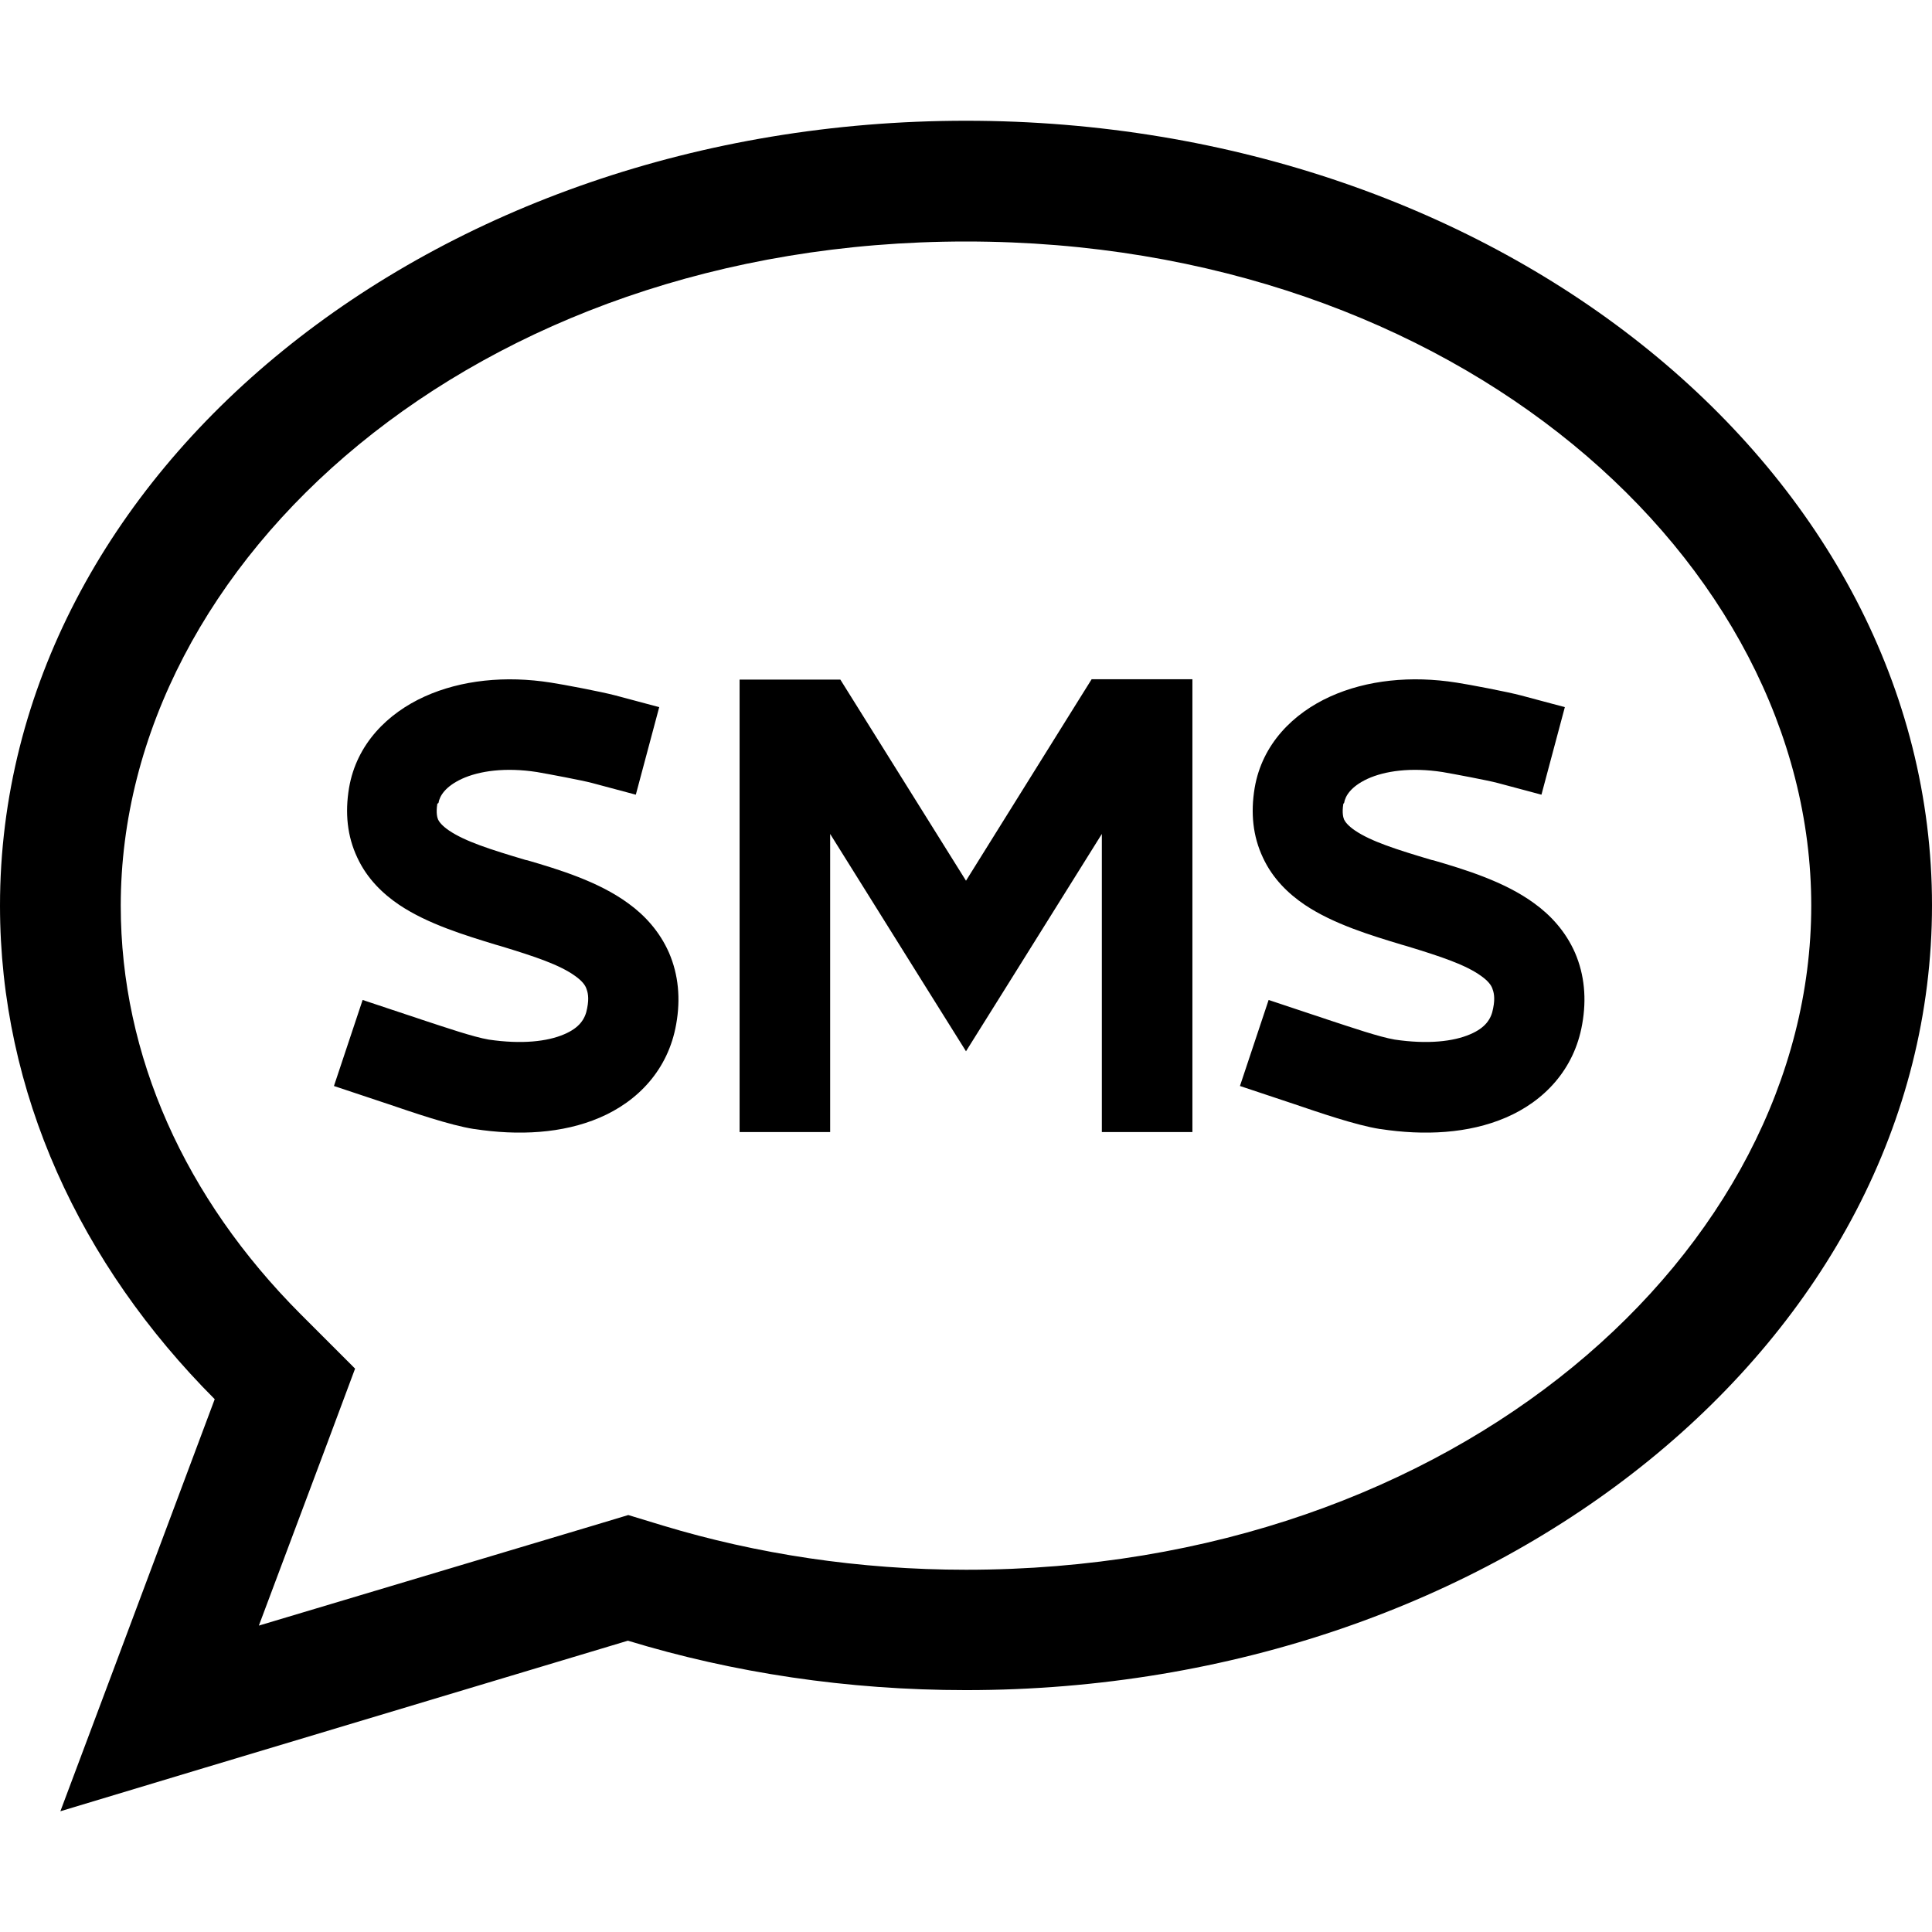
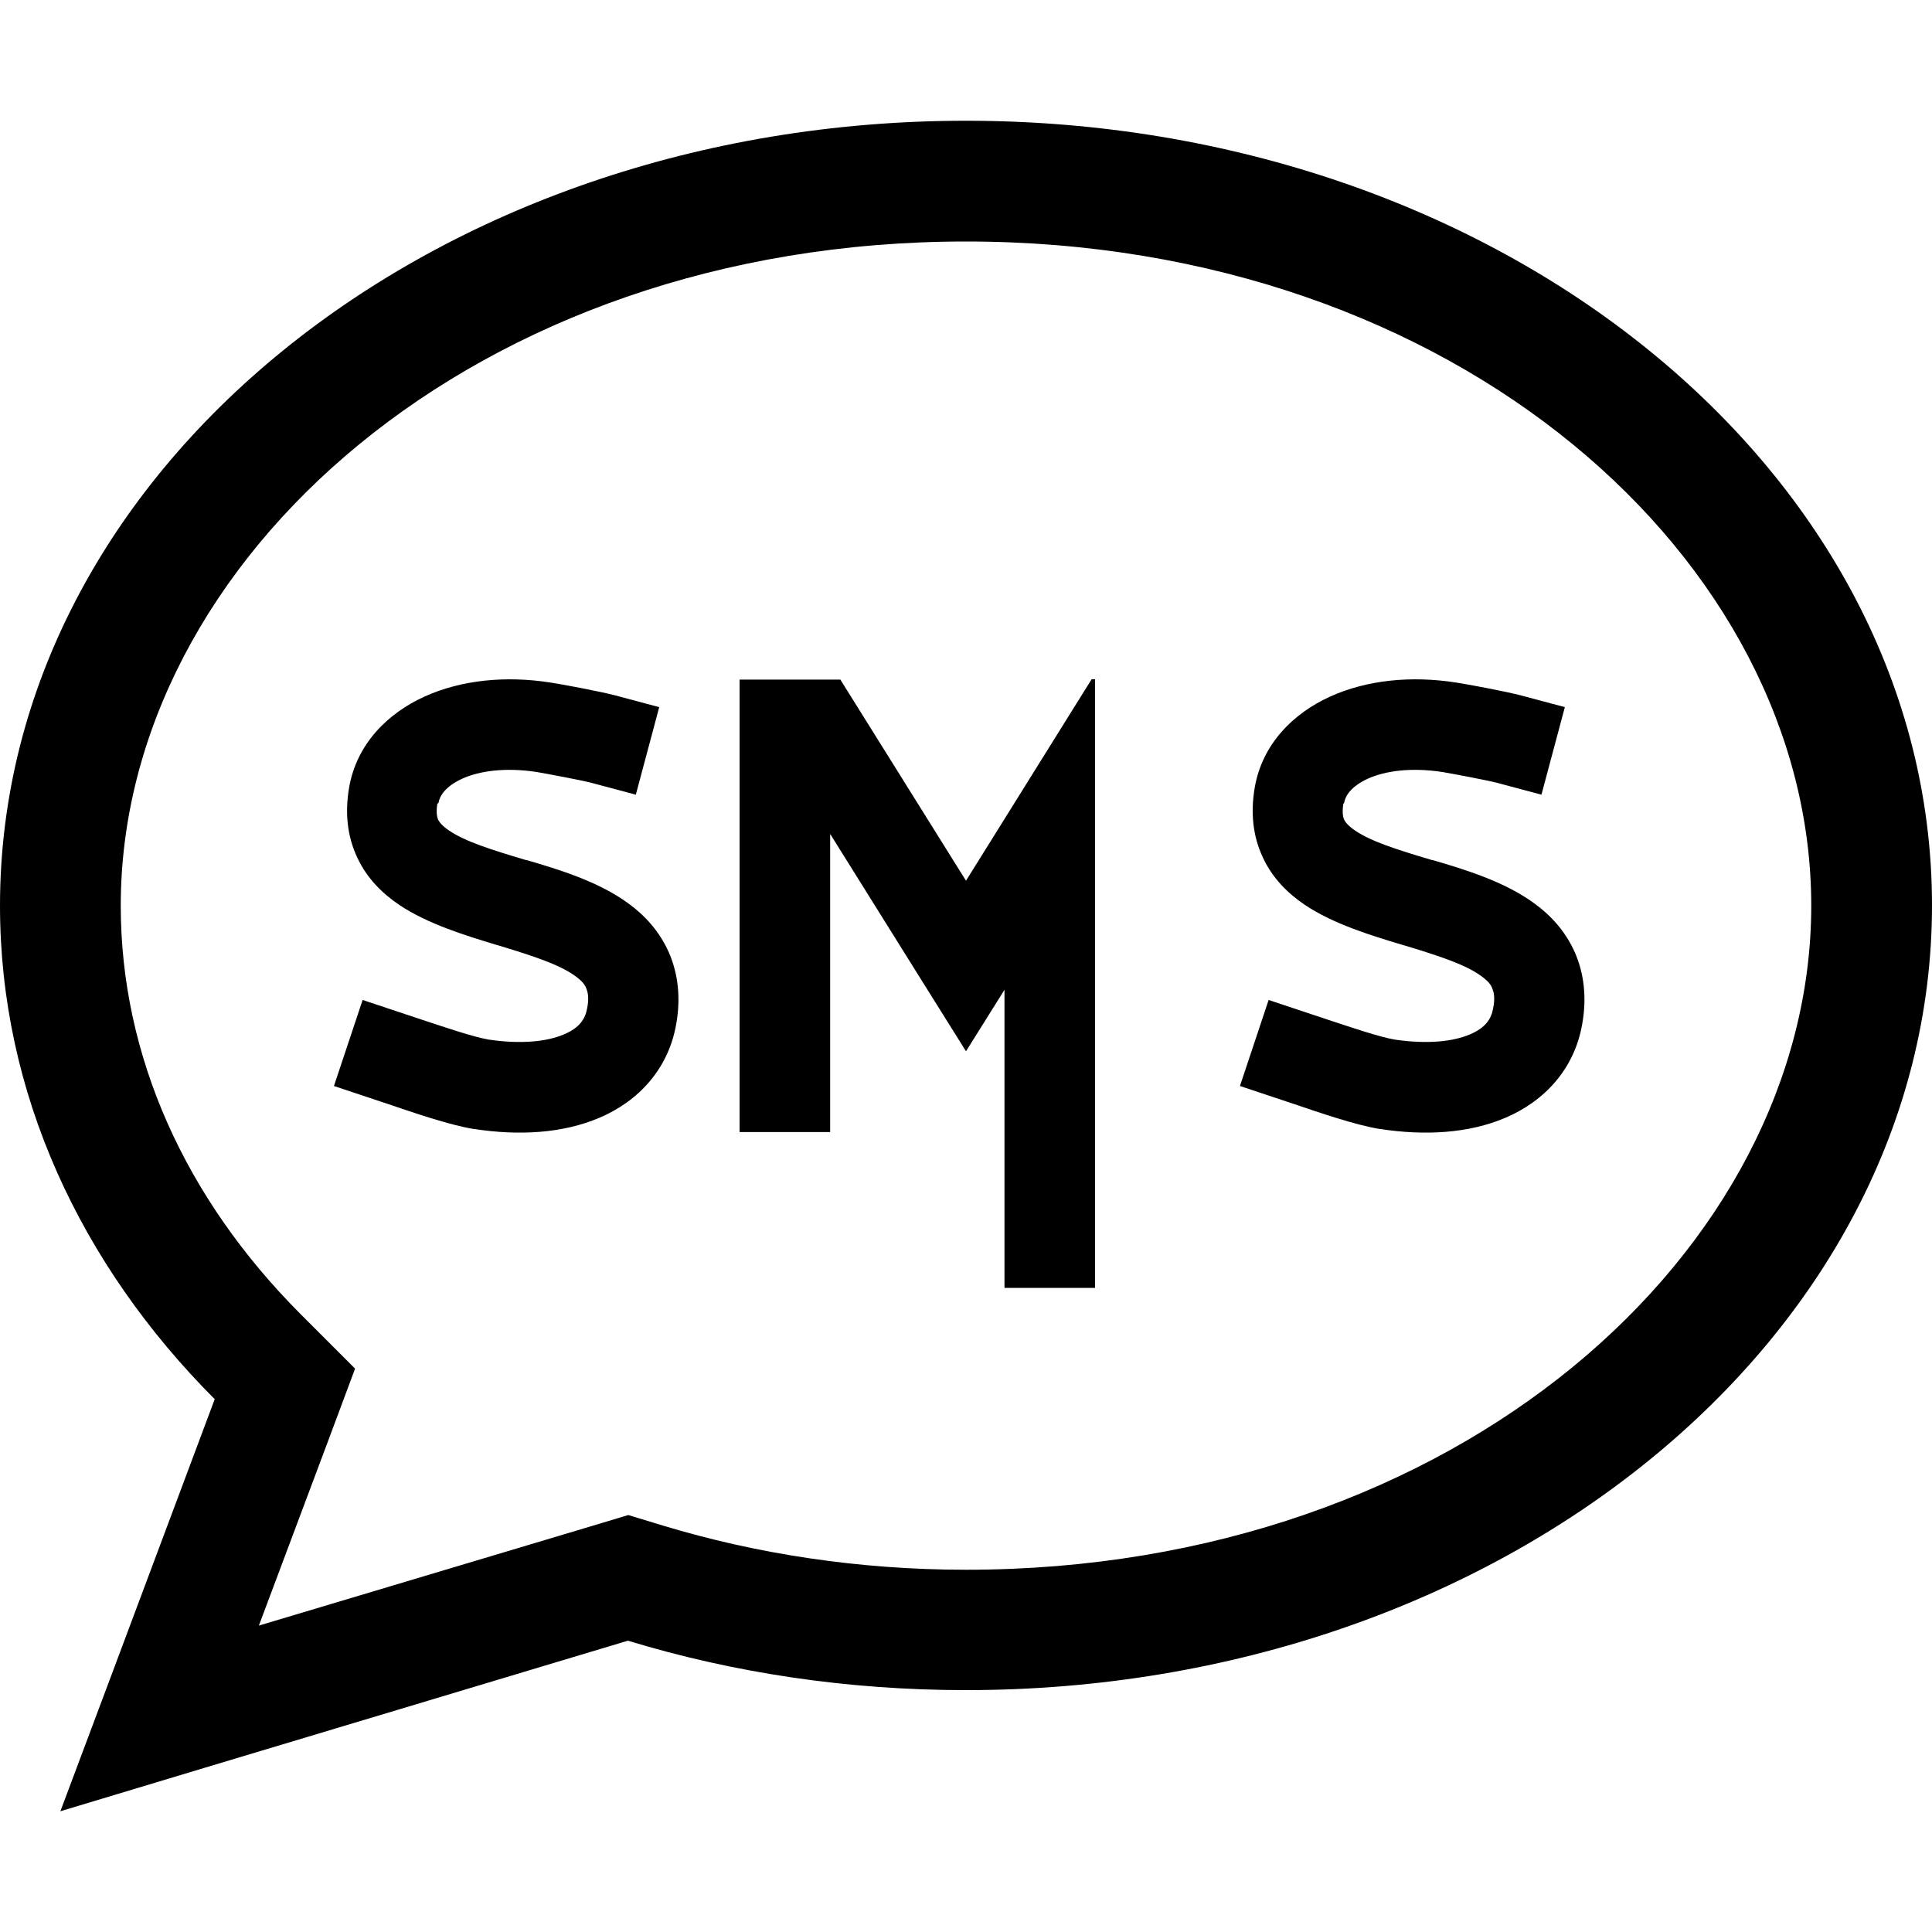
<svg xmlns="http://www.w3.org/2000/svg" viewBox="0 0 512 512">
-   <path d="M86.9 382l7.2-19.3L79.6 348.2C49.1 317.6 32 279.9 32 240c0-91.3 93.8-176 224-176s224 84.7 224 176s-93.8 176-224 176c-28.4 0-55.5-4.2-80.3-11.7l-9.2-2.8-9.3 2.8L68.6 430.8 86.9 382zM16 480l38.5-11.6 111.9-33.6c27.9 8.5 58.1 13.1 89.6 13.1c141.4 0 256-93.1 256-208S397.4 32 256 32S0 125.1 0 240c0 49.6 21.3 95.1 56.9 130.8L30.1 442.4 16 480zM196 180v12 96 12h24V288 221l25.8 41.3L256 278.6l10.2-16.3L292 221v67 12h24V288 192 180H304h-8-6.7l-3.5 5.6L256 233.4l-29.8-47.7-3.5-5.6H216h-8H196zm-79.8 32.8c.3-1.8 1.7-4.3 6.2-6.4c4.6-2.1 11.5-3.1 19.9-1.8c2.9 .5 12 2.2 14.6 2.9l11.6 3.1 6.2-23.2-11.6-3.1c-3.8-1-13.8-2.9-17.1-3.4c-12-1.9-23.8-.7-33.5 3.7c-9.7 4.4-18 12.5-20 24.2c-1.1 6.6-.5 12.8 2.2 18.5c2.6 5.6 6.8 9.6 11.1 12.5c7.6 5.1 17.6 8.1 25.4 10.5l1.4 .4c9.2 2.8 15.8 5 19.9 8c1.8 1.3 2.6 2.4 2.9 3.3c.3 .8 .8 2.3 .2 5.2c-.5 2.9-2.1 5.2-6.1 6.9c-4.4 1.9-11.2 2.7-20 1.4c-4.1-.7-11.4-3.2-17.8-5.3c-1.5-.5-2.9-1-4.2-1.4l-11.4-3.8-7.6 22.8 11.4 3.8c.8 .3 1.9 .6 3 1l0 0c6.2 2.1 16.3 5.6 22.7 6.6l.1 0c11.7 1.8 23.4 1.2 33.2-3c10.1-4.3 18.2-12.7 20.3-24.8c1.2-6.7 .6-13.1-1.9-18.9c-2.5-5.7-6.5-10-10.8-13.1c-7.9-5.8-18.5-9-26.7-11.4l-.5-.1c-9.4-2.8-16-4.9-20.3-7.8c-1.9-1.3-2.6-2.3-2.9-2.9c-.2-.5-.6-1.7-.2-4.2zm240 0c.3-1.8 1.7-4.3 6.2-6.4c4.6-2.1 11.5-3.1 19.9-1.8c2.9 .5 12 2.2 14.6 2.9l11.6 3.1 6.2-23.2-11.6-3.1c-3.8-1-13.8-2.9-17.1-3.4c-12-1.9-23.8-.7-33.5 3.7c-9.7 4.4-18 12.5-20 24.2c-1.1 6.6-.5 12.8 2.2 18.5c2.6 5.6 6.8 9.6 11.1 12.5c7.6 5.1 17.6 8.1 25.5 10.5l1.4 .4c9.2 2.8 15.8 5 19.9 8c1.8 1.3 2.6 2.4 2.9 3.3c.3 .8 .8 2.3 .2 5.2c-.5 2.9-2.1 5.2-6.1 6.9c-4.4 1.9-11.2 2.7-20 1.4c-4.1-.7-11.4-3.2-17.8-5.3l0 0c-1.5-.5-2.9-1-4.2-1.4l-11.4-3.8-7.6 22.8 11.4 3.8c.8 .3 1.9 .6 3 1l0 0c6.2 2.1 16.3 5.6 22.7 6.6l.1 0c11.7 1.8 23.4 1.2 33.2-3c10.1-4.3 18.2-12.7 20.3-24.8c1.2-6.7 .6-13.1-1.9-18.9c-2.5-5.7-6.5-10-10.8-13.1c-7.9-5.8-18.5-9-26.7-11.4l-.5-.1c-9.4-2.8-16-4.9-20.3-7.8c-1.9-1.3-2.6-2.3-2.9-2.9c-.2-.5-.6-1.7-.2-4.2z" />
+   <path d="M86.9 382l7.2-19.3L79.6 348.2C49.1 317.6 32 279.9 32 240c0-91.3 93.8-176 224-176s224 84.7 224 176s-93.8 176-224 176c-28.4 0-55.5-4.2-80.3-11.7l-9.2-2.8-9.3 2.8L68.6 430.8 86.9 382zM16 480l38.5-11.6 111.9-33.6c27.9 8.5 58.1 13.1 89.6 13.1c141.4 0 256-93.1 256-208S397.4 32 256 32S0 125.1 0 240c0 49.6 21.3 95.1 56.9 130.8L30.1 442.4 16 480zM196 180v12 96 12h24V288 221l25.8 41.3L256 278.6l10.2-16.3v67 12h24V288 192 180H304h-8-6.7l-3.5 5.6L256 233.4l-29.8-47.7-3.5-5.6H216h-8H196zm-79.8 32.8c.3-1.8 1.7-4.3 6.2-6.4c4.6-2.1 11.5-3.1 19.9-1.8c2.9 .5 12 2.2 14.6 2.9l11.6 3.1 6.2-23.2-11.6-3.1c-3.8-1-13.8-2.9-17.1-3.4c-12-1.9-23.8-.7-33.5 3.7c-9.7 4.4-18 12.5-20 24.2c-1.1 6.6-.5 12.8 2.2 18.5c2.6 5.6 6.8 9.6 11.1 12.5c7.6 5.1 17.6 8.1 25.4 10.5l1.4 .4c9.2 2.8 15.8 5 19.9 8c1.8 1.3 2.6 2.4 2.9 3.3c.3 .8 .8 2.3 .2 5.2c-.5 2.9-2.1 5.2-6.1 6.9c-4.4 1.9-11.2 2.7-20 1.4c-4.1-.7-11.4-3.2-17.8-5.3c-1.5-.5-2.9-1-4.2-1.4l-11.4-3.8-7.6 22.8 11.4 3.8c.8 .3 1.9 .6 3 1l0 0c6.2 2.1 16.3 5.6 22.7 6.6l.1 0c11.7 1.8 23.4 1.2 33.2-3c10.1-4.3 18.2-12.7 20.3-24.8c1.2-6.7 .6-13.1-1.9-18.9c-2.5-5.7-6.5-10-10.8-13.1c-7.9-5.8-18.5-9-26.7-11.4l-.5-.1c-9.4-2.8-16-4.9-20.3-7.8c-1.9-1.3-2.6-2.3-2.9-2.9c-.2-.5-.6-1.7-.2-4.2zm240 0c.3-1.8 1.7-4.3 6.2-6.4c4.6-2.1 11.5-3.1 19.9-1.8c2.9 .5 12 2.2 14.6 2.9l11.6 3.1 6.2-23.2-11.6-3.1c-3.8-1-13.8-2.9-17.1-3.4c-12-1.9-23.8-.7-33.5 3.7c-9.7 4.4-18 12.5-20 24.2c-1.1 6.6-.5 12.8 2.2 18.5c2.6 5.6 6.8 9.6 11.1 12.5c7.6 5.1 17.6 8.1 25.5 10.5l1.4 .4c9.2 2.8 15.8 5 19.9 8c1.8 1.3 2.6 2.4 2.9 3.3c.3 .8 .8 2.3 .2 5.2c-.5 2.9-2.1 5.2-6.1 6.9c-4.4 1.9-11.2 2.7-20 1.4c-4.1-.7-11.4-3.2-17.8-5.3l0 0c-1.5-.5-2.9-1-4.2-1.4l-11.4-3.8-7.6 22.8 11.4 3.8c.8 .3 1.9 .6 3 1l0 0c6.2 2.1 16.3 5.6 22.7 6.6l.1 0c11.7 1.8 23.4 1.2 33.2-3c10.1-4.3 18.2-12.7 20.3-24.8c1.2-6.7 .6-13.1-1.9-18.9c-2.5-5.7-6.5-10-10.8-13.1c-7.9-5.8-18.5-9-26.7-11.4l-.5-.1c-9.4-2.8-16-4.9-20.3-7.8c-1.9-1.3-2.6-2.3-2.9-2.9c-.2-.5-.6-1.7-.2-4.2z" />
</svg>